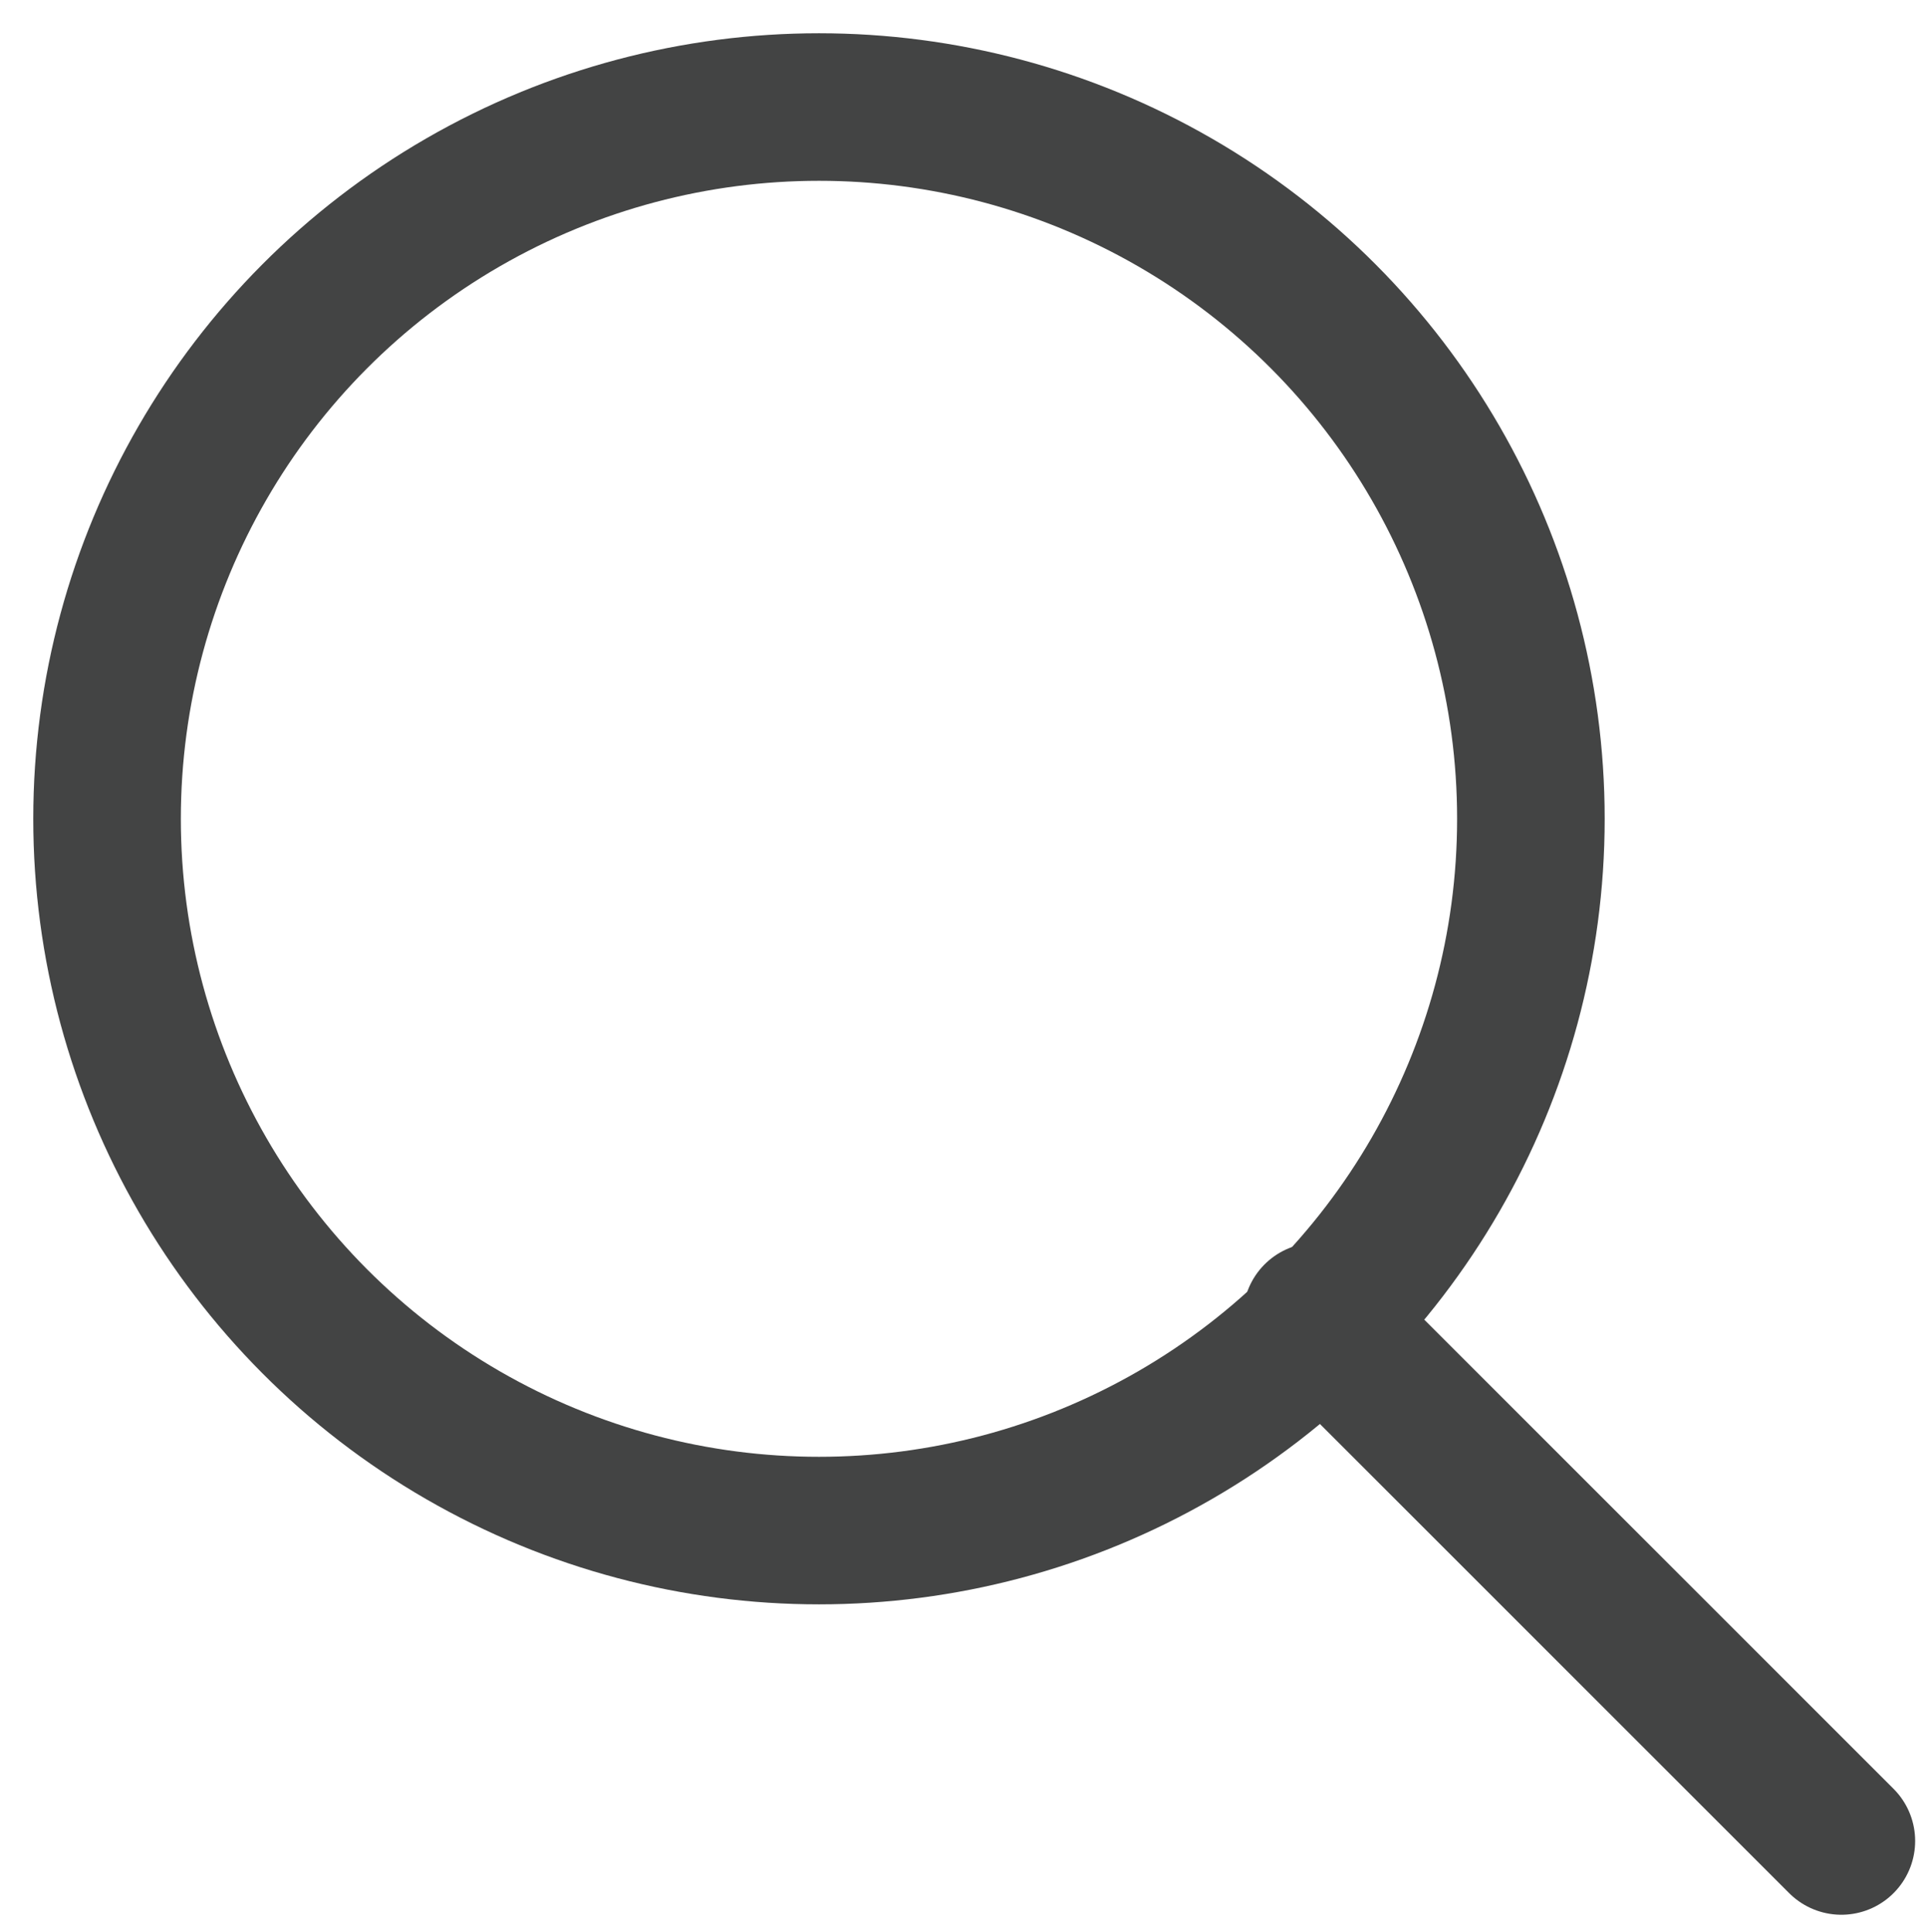
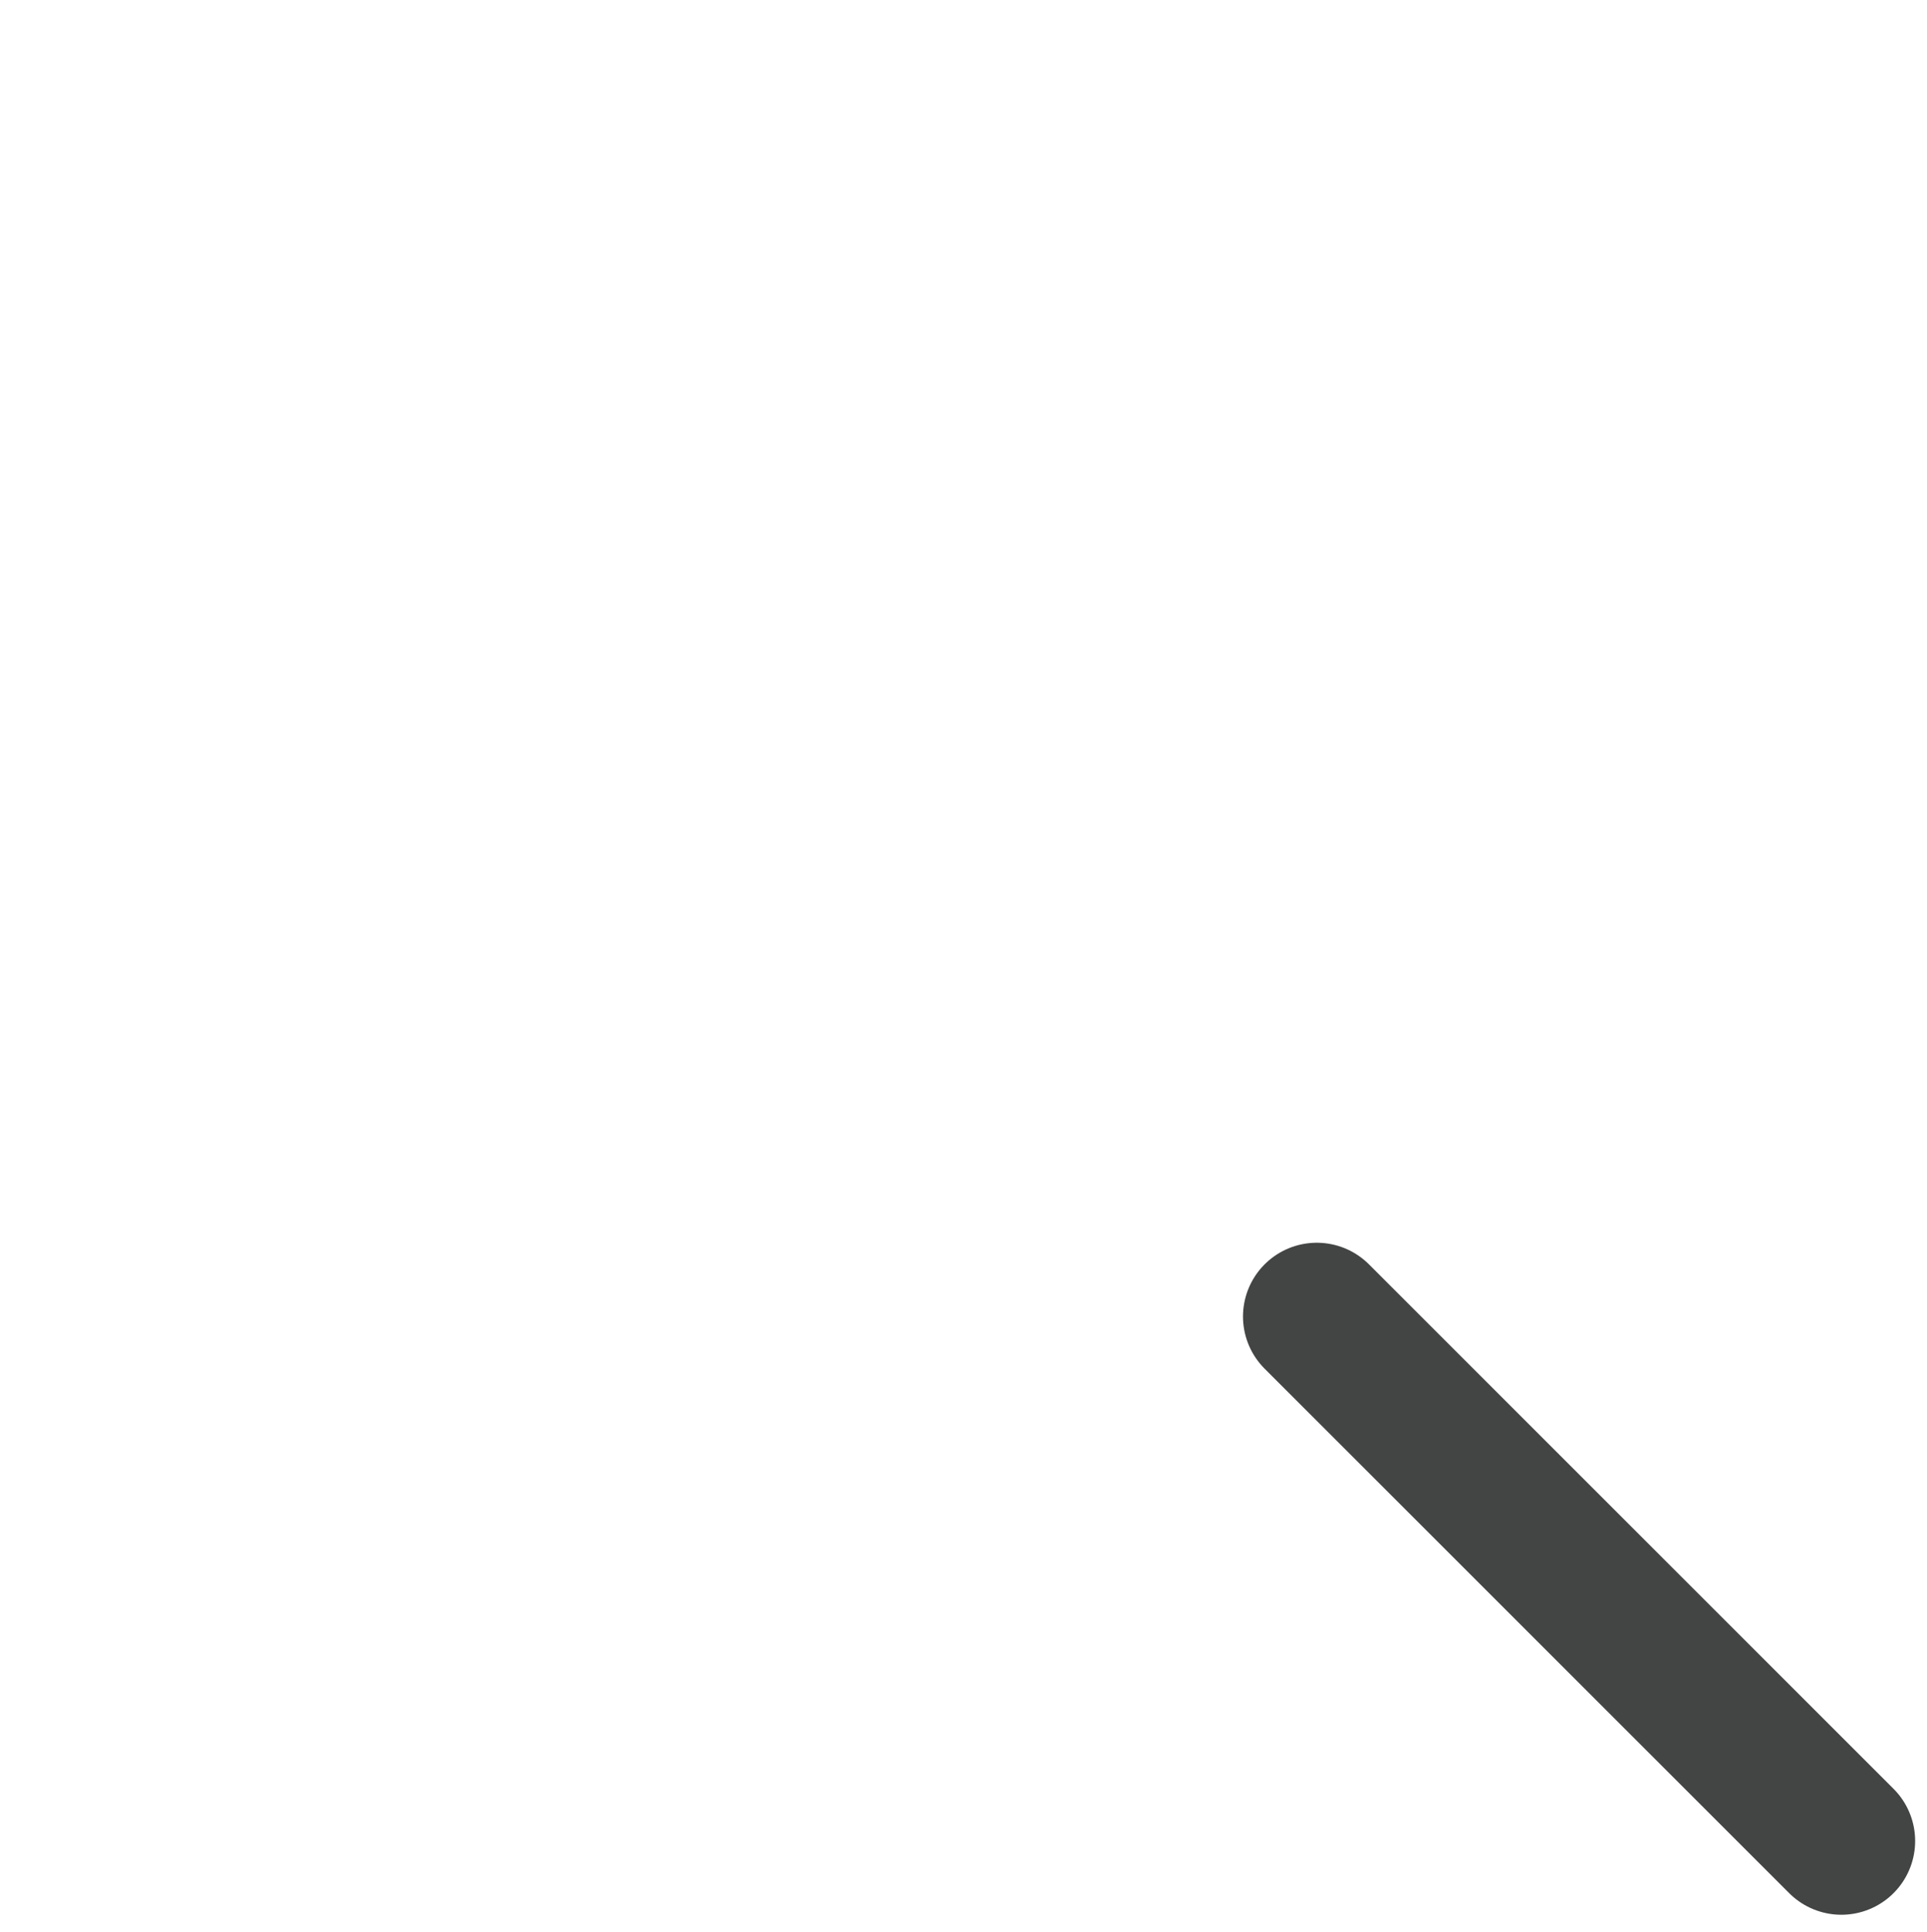
<svg xmlns="http://www.w3.org/2000/svg" version="1.1" id="Layer_1" x="0px" y="0px" viewBox="0 0 36 36.1" style="enable-background:new 0 0 36 36.1;" xml:space="preserve">
  <style type="text/css">
	.st0{fill:#434444;}
	.st1{fill:none;stroke:#434444;stroke-width:2.757;stroke-linecap:round;stroke-linejoin:round;stroke-miterlimit:10;}
</style>
-   <path class="st0" d="M-59.5-45.4c-3.6,3-5.9,7-6.7,11.3c-3.4,2.9-5.5,6.8-6.3,10.9c-7.8,6.7-8.9,18.4-2.4,26.4  c0.3,0.4,10.1,12.5,10.1,12.5c2.6,3.2,4,7,4.3,10.8c2.5-6,1.8-13.7-2.1-18.8C-66.5,2.6-72-3.9-72-3.9c-4.5-5.6-4.6-13.3-0.7-18.8  c-0.8,5.1,0.5,10.6,4,15c0.3,0.4,10.1,12.5,10.1,12.5c2.6,3.2,4,7,4.3,10.8c2.5-6,1.8-13.7-2.1-18.8c-3.9-5.1-9.3-11.5-9.3-11.5  c-4.5-5.5-4.6-13.2-0.7-18.8c-0.8,5.1,0.5,10.6,4,14.9C-62-18.2-52.2-6.1-52.2-6.1c2.6,3.2,4,7,4.3,10.8c2.5-6,1.8-13.7-2.1-18.8  c-3.9-5.1-9.3-11.5-9.3-11.5c-4.9-6-4.6-14.5,0.4-20.2C-59.2-45.7-59.3-45.5-59.5-45.4" />
+   <path class="st0" d="M-59.5-45.4c-3.6,3-5.9,7-6.7,11.3c-3.4,2.9-5.5,6.8-6.3,10.9c-7.8,6.7-8.9,18.4-2.4,26.4  c0.3,0.4,10.1,12.5,10.1,12.5c2.6,3.2,4,7,4.3,10.8c2.5-6,1.8-13.7-2.1-18.8C-66.5,2.6-72-3.9-72-3.9c-4.5-5.6-4.6-13.3-0.7-18.8  c-0.8,5.1,0.5,10.6,4,15c0.3,0.4,10.1,12.5,10.1,12.5c2.6,3.2,4,7,4.3,10.8c2.5-6,1.8-13.7-2.1-18.8c-3.9-5.1-9.3-11.5-9.3-11.5  c-0.8,5.1,0.5,10.6,4,14.9C-62-18.2-52.2-6.1-52.2-6.1c2.6,3.2,4,7,4.3,10.8c2.5-6,1.8-13.7-2.1-18.8  c-3.9-5.1-9.3-11.5-9.3-11.5c-4.9-6-4.6-14.5,0.4-20.2C-59.2-45.7-59.3-45.5-59.5-45.4" />
  <g>
-     <circle class="st1" cx="15.3" cy="15.3" r="13.3" />
    <line class="st1" x1="24.6" y1="24.6" x2="34.4" y2="34.4" />
  </g>
</svg>